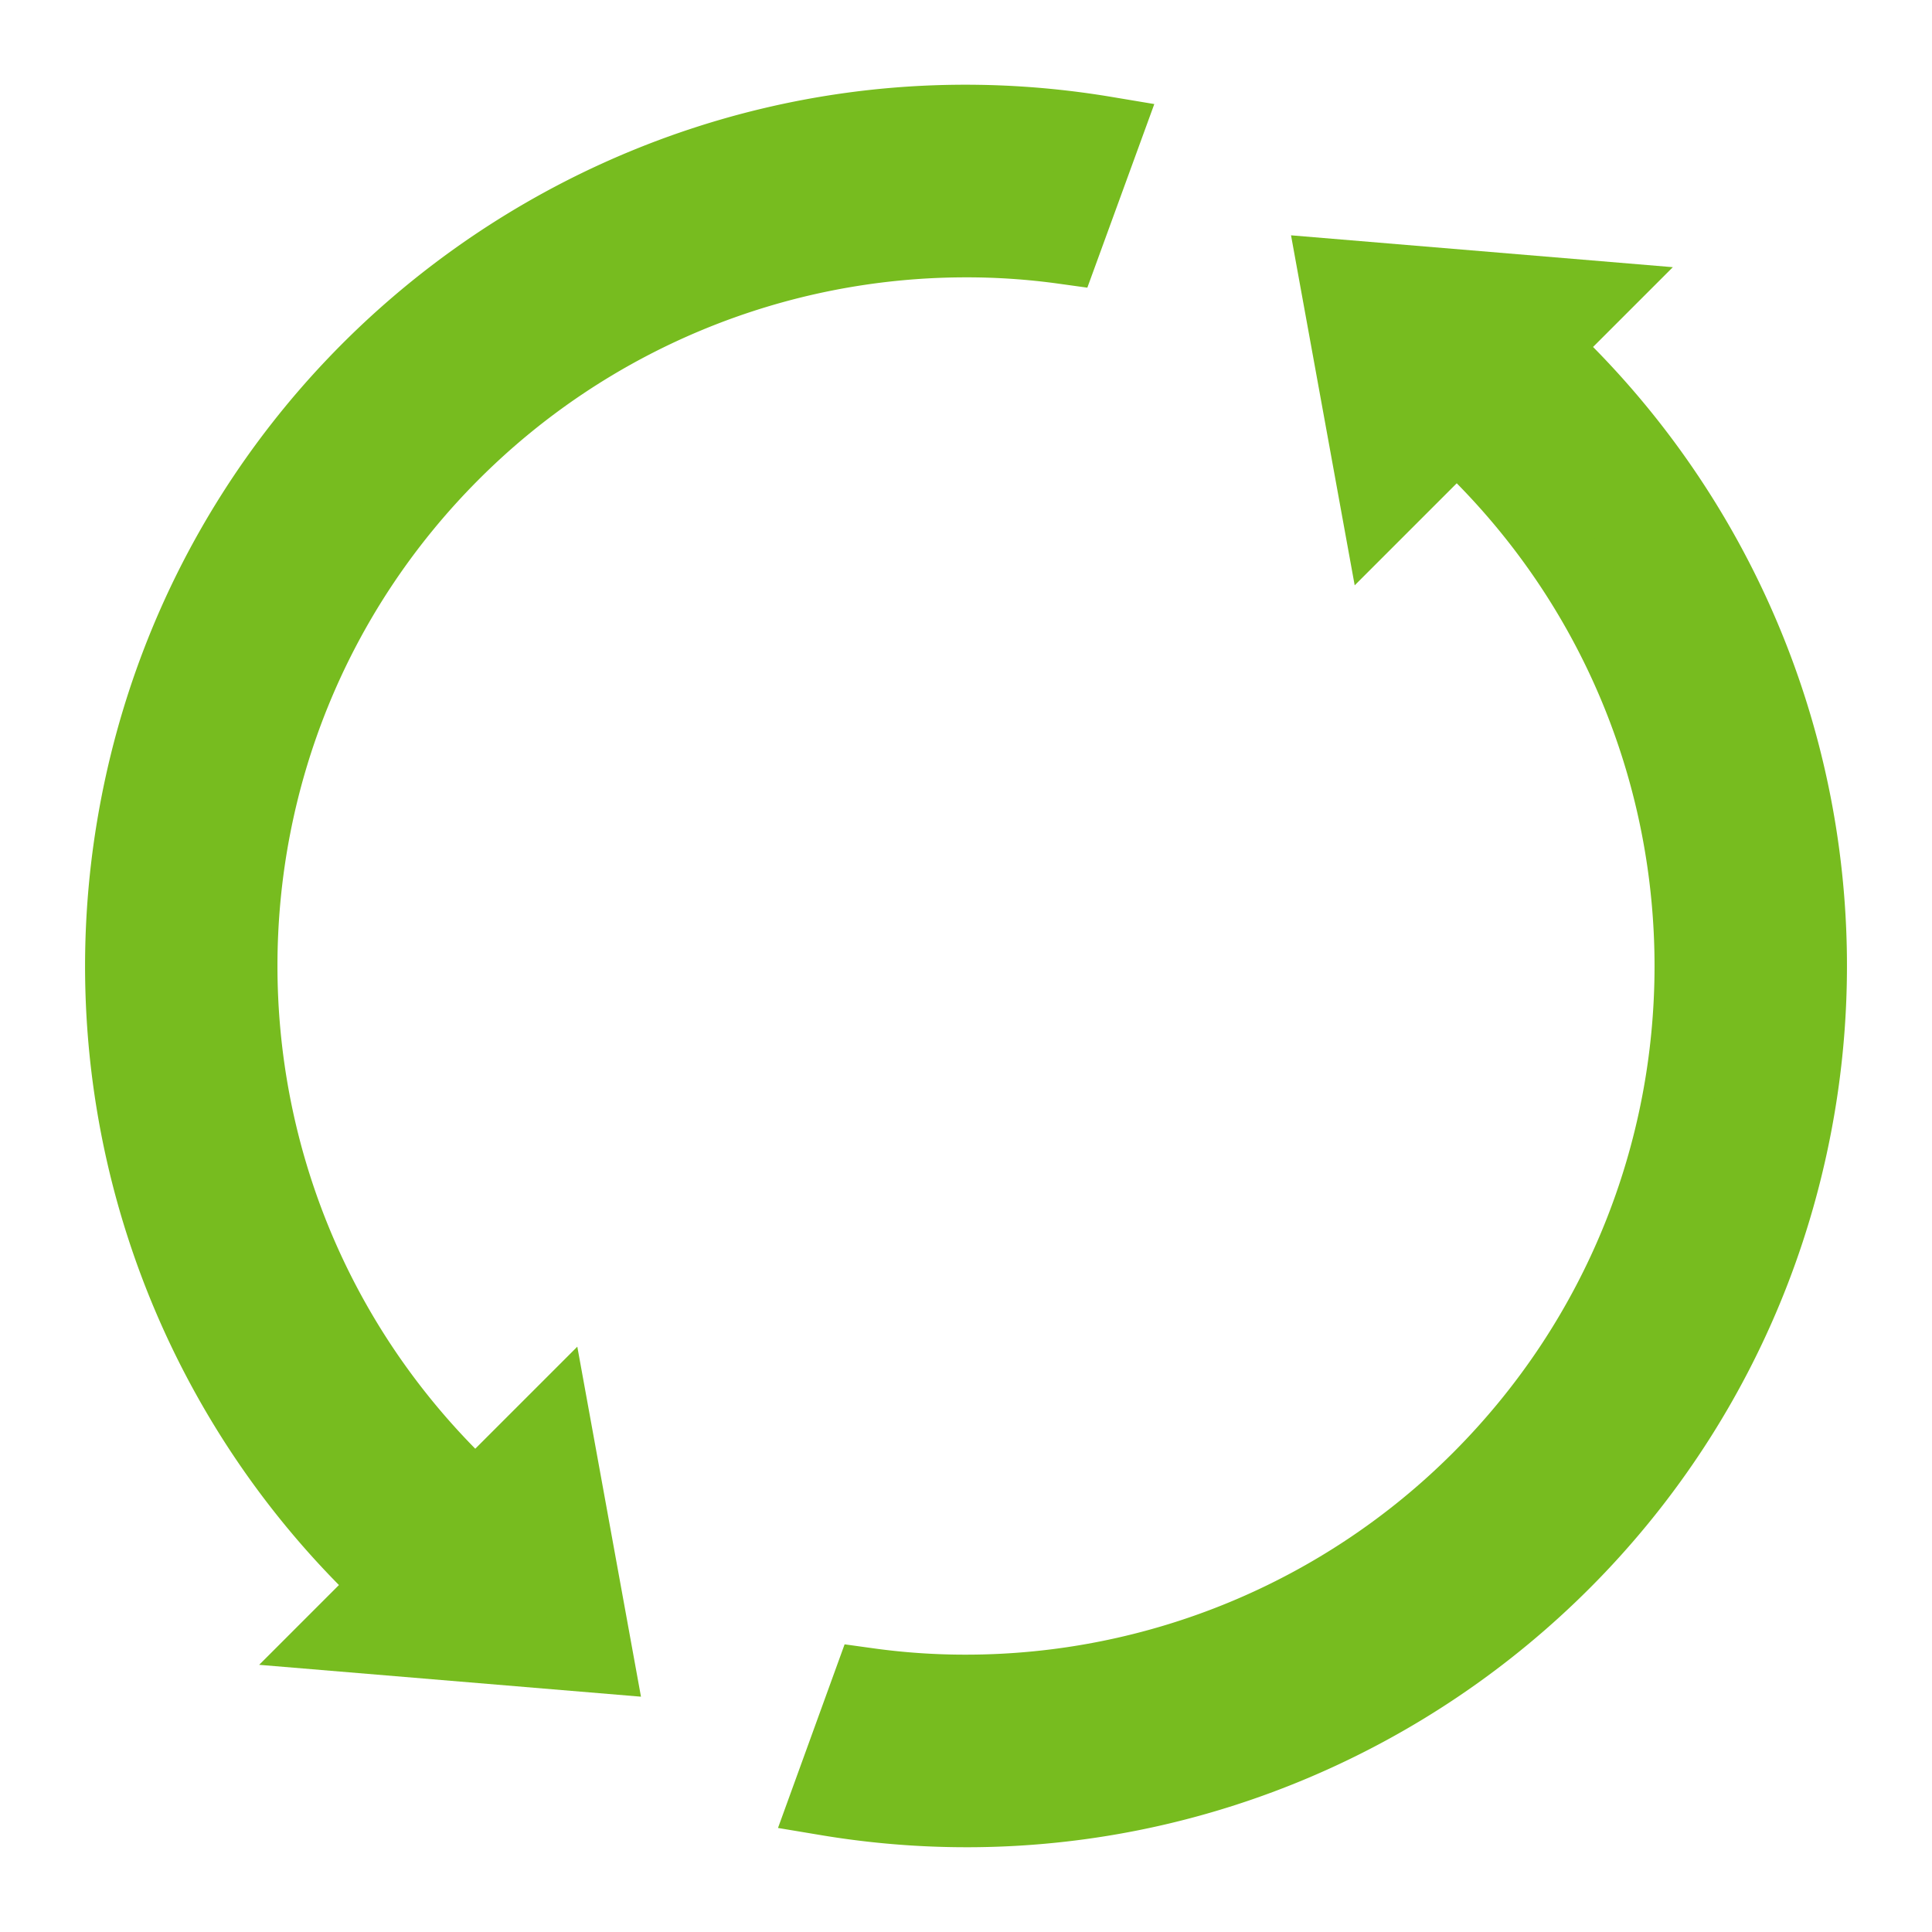
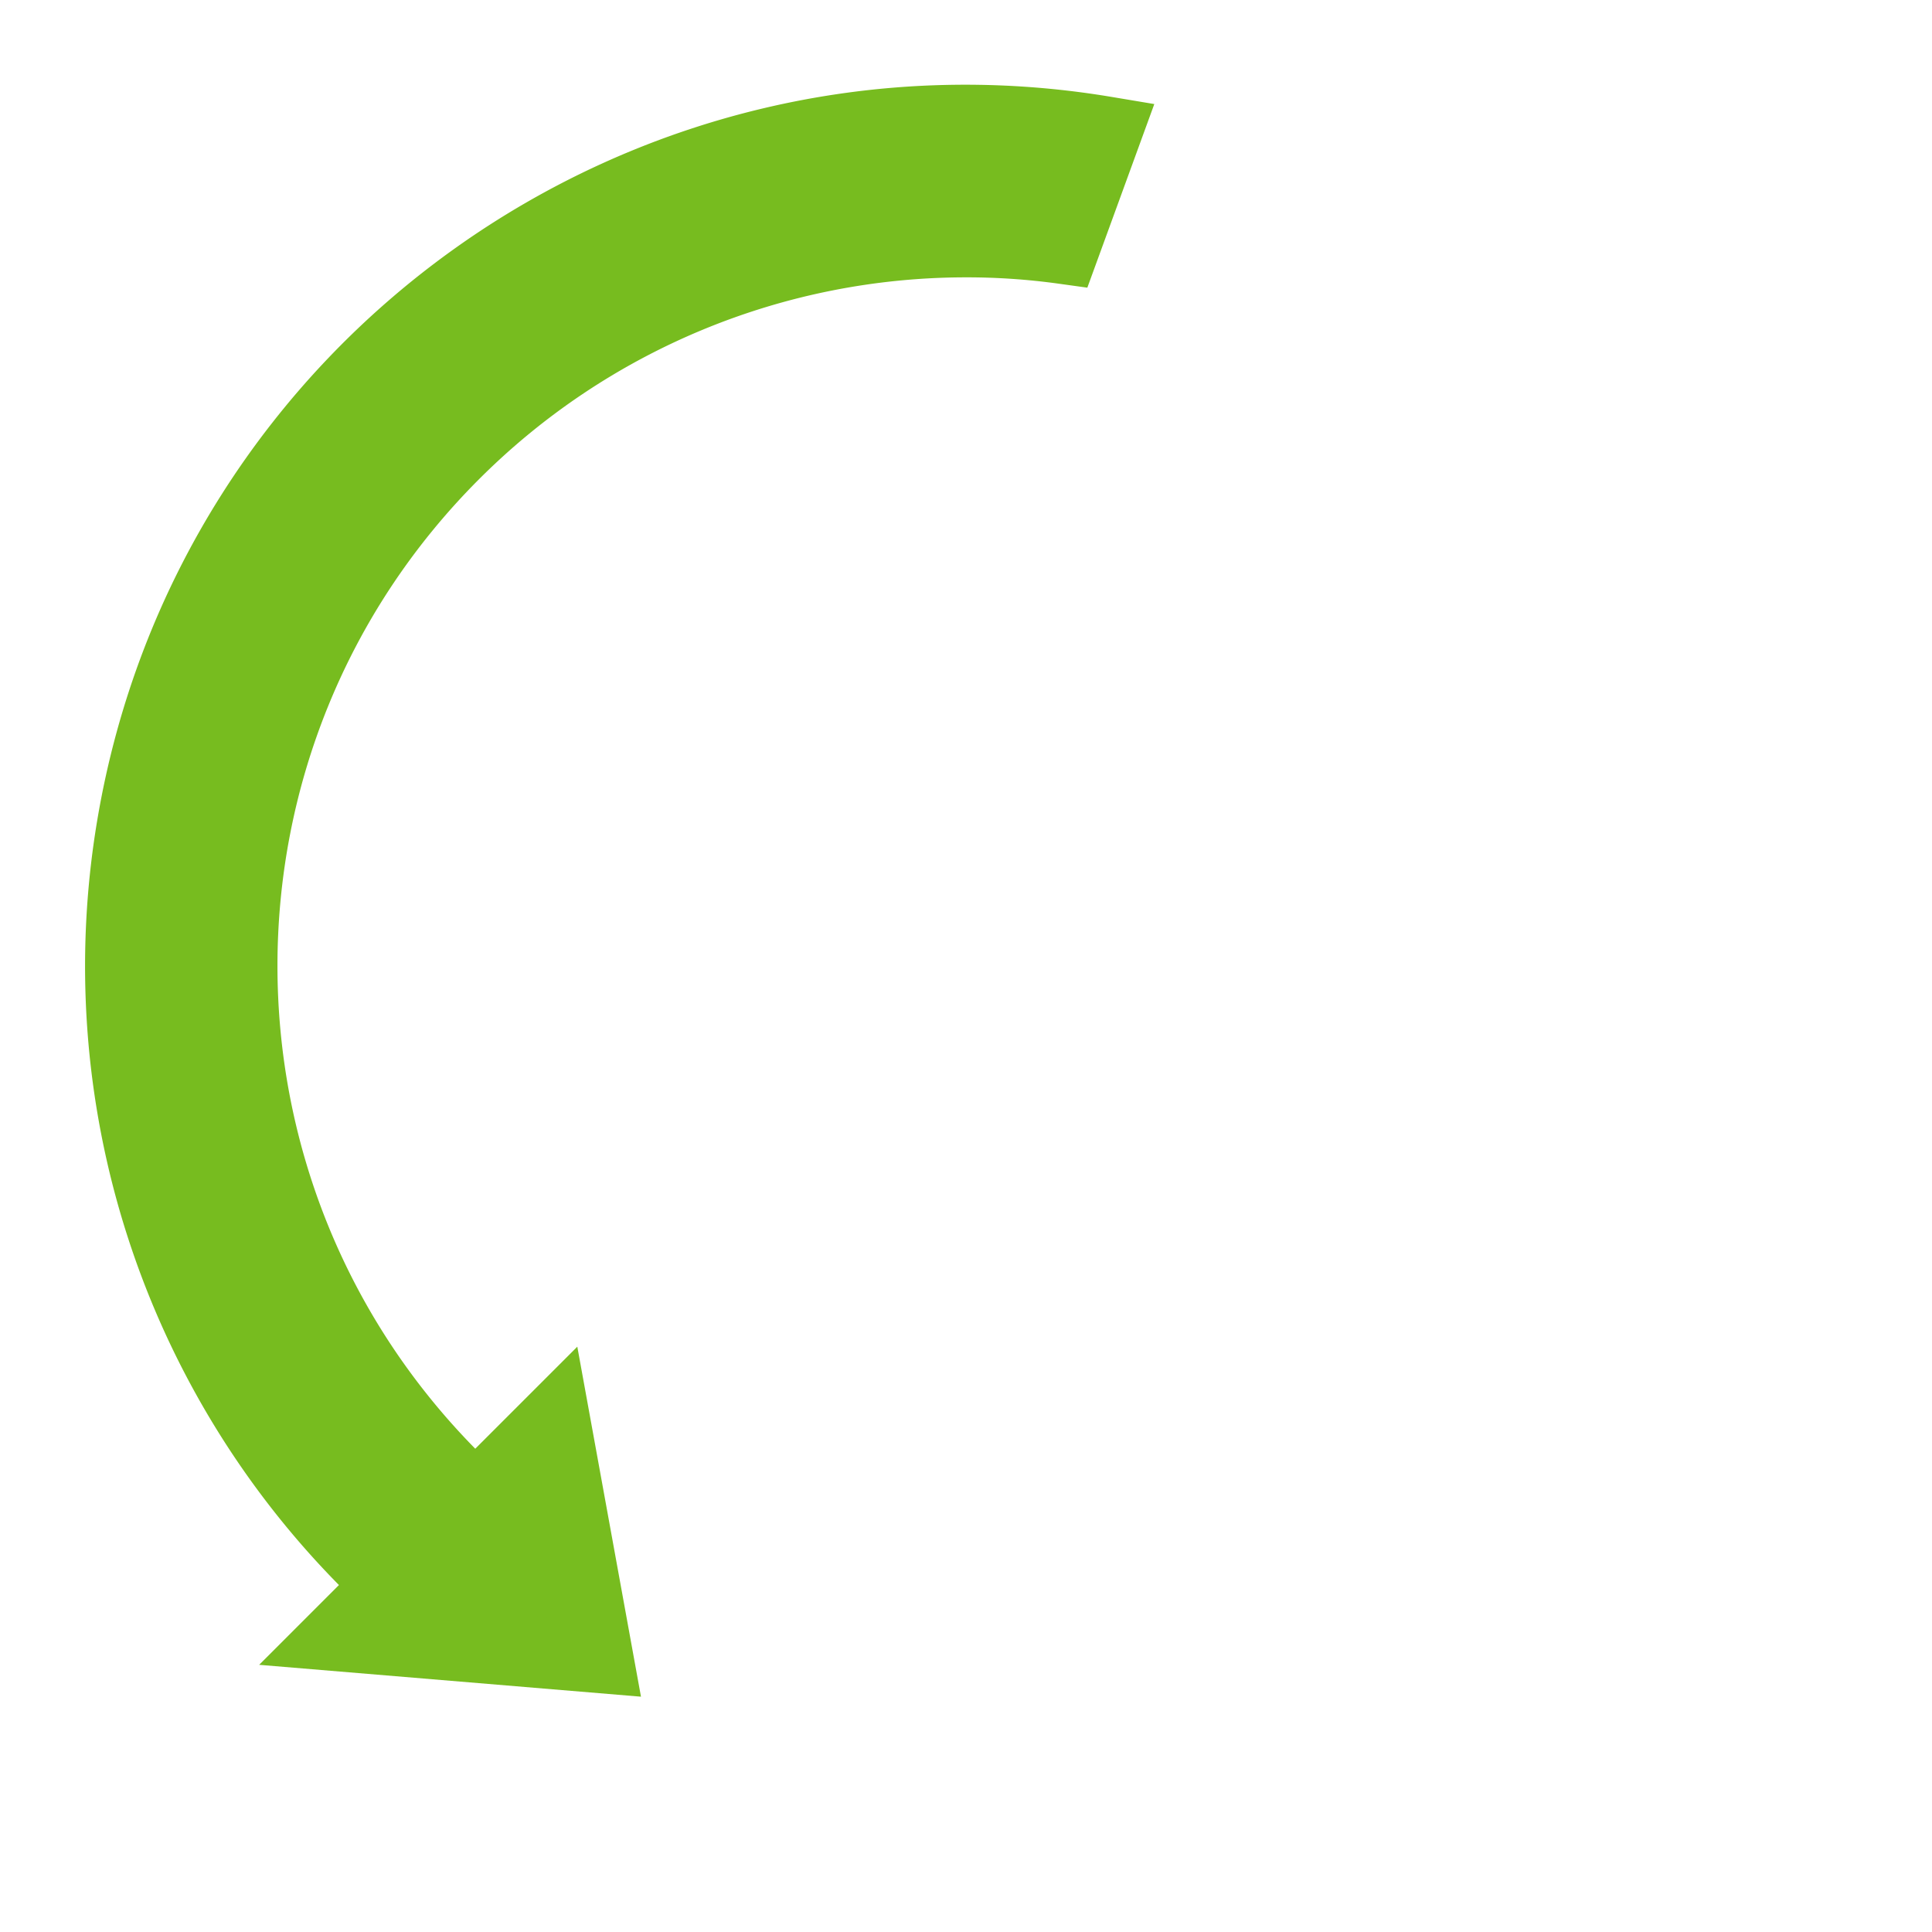
<svg xmlns="http://www.w3.org/2000/svg" id="f827b5b4-9386-43c2-b4fd-ef47dacab7d8" data-name="b8cb6ae7-e983-4520-b5b3-4501a67526aa" viewBox="0 0 512 512">
  <defs>
    <style>.a2e5f958-847c-4a7b-b480-e6c37ad88862{fill:#77bc1f;stroke:#77bc1f;stroke-miterlimit:10;stroke-width:19px;}</style>
  </defs>
-   <path class="a2e5f958-847c-4a7b-b480-e6c37ad88862" d="M414.4,97.6a8,8,0,0,1,0-11.31l7.72-7.72L353.7,72.86l11.41,62.72,15.29-15.29a8,8,0,0,1,5.66-2.35h0a8,8,0,0,1,5.66,2.36c75,75,75,196.5,0,271.47A192,192,0,0,1,256,448a186.44,186.44,0,0,1-25.86-1.77L219,476.94c122,20.39,237.51-62,257.9-184.06A224,224,0,0,0,414.4,97.6Z" />
  <path class="a2e5f958-847c-4a7b-b480-e6c37ad88862" d="M281.86,65.77l11.2-30.71C171,14.64,55.53,97,35.12,219.07A224,224,0,0,0,97.6,414.4a8,8,0,0,1,0,11.31l-7.72,7.72,68.42,5.71-11.41-62.72L131.6,391.71a8,8,0,0,1-5.66,2.35h0a8,8,0,0,1-5.66-2.36c-75-75-75-196.5,0-271.47A192,192,0,0,1,256,64,186.44,186.44,0,0,1,281.86,65.77Z" />
</svg>